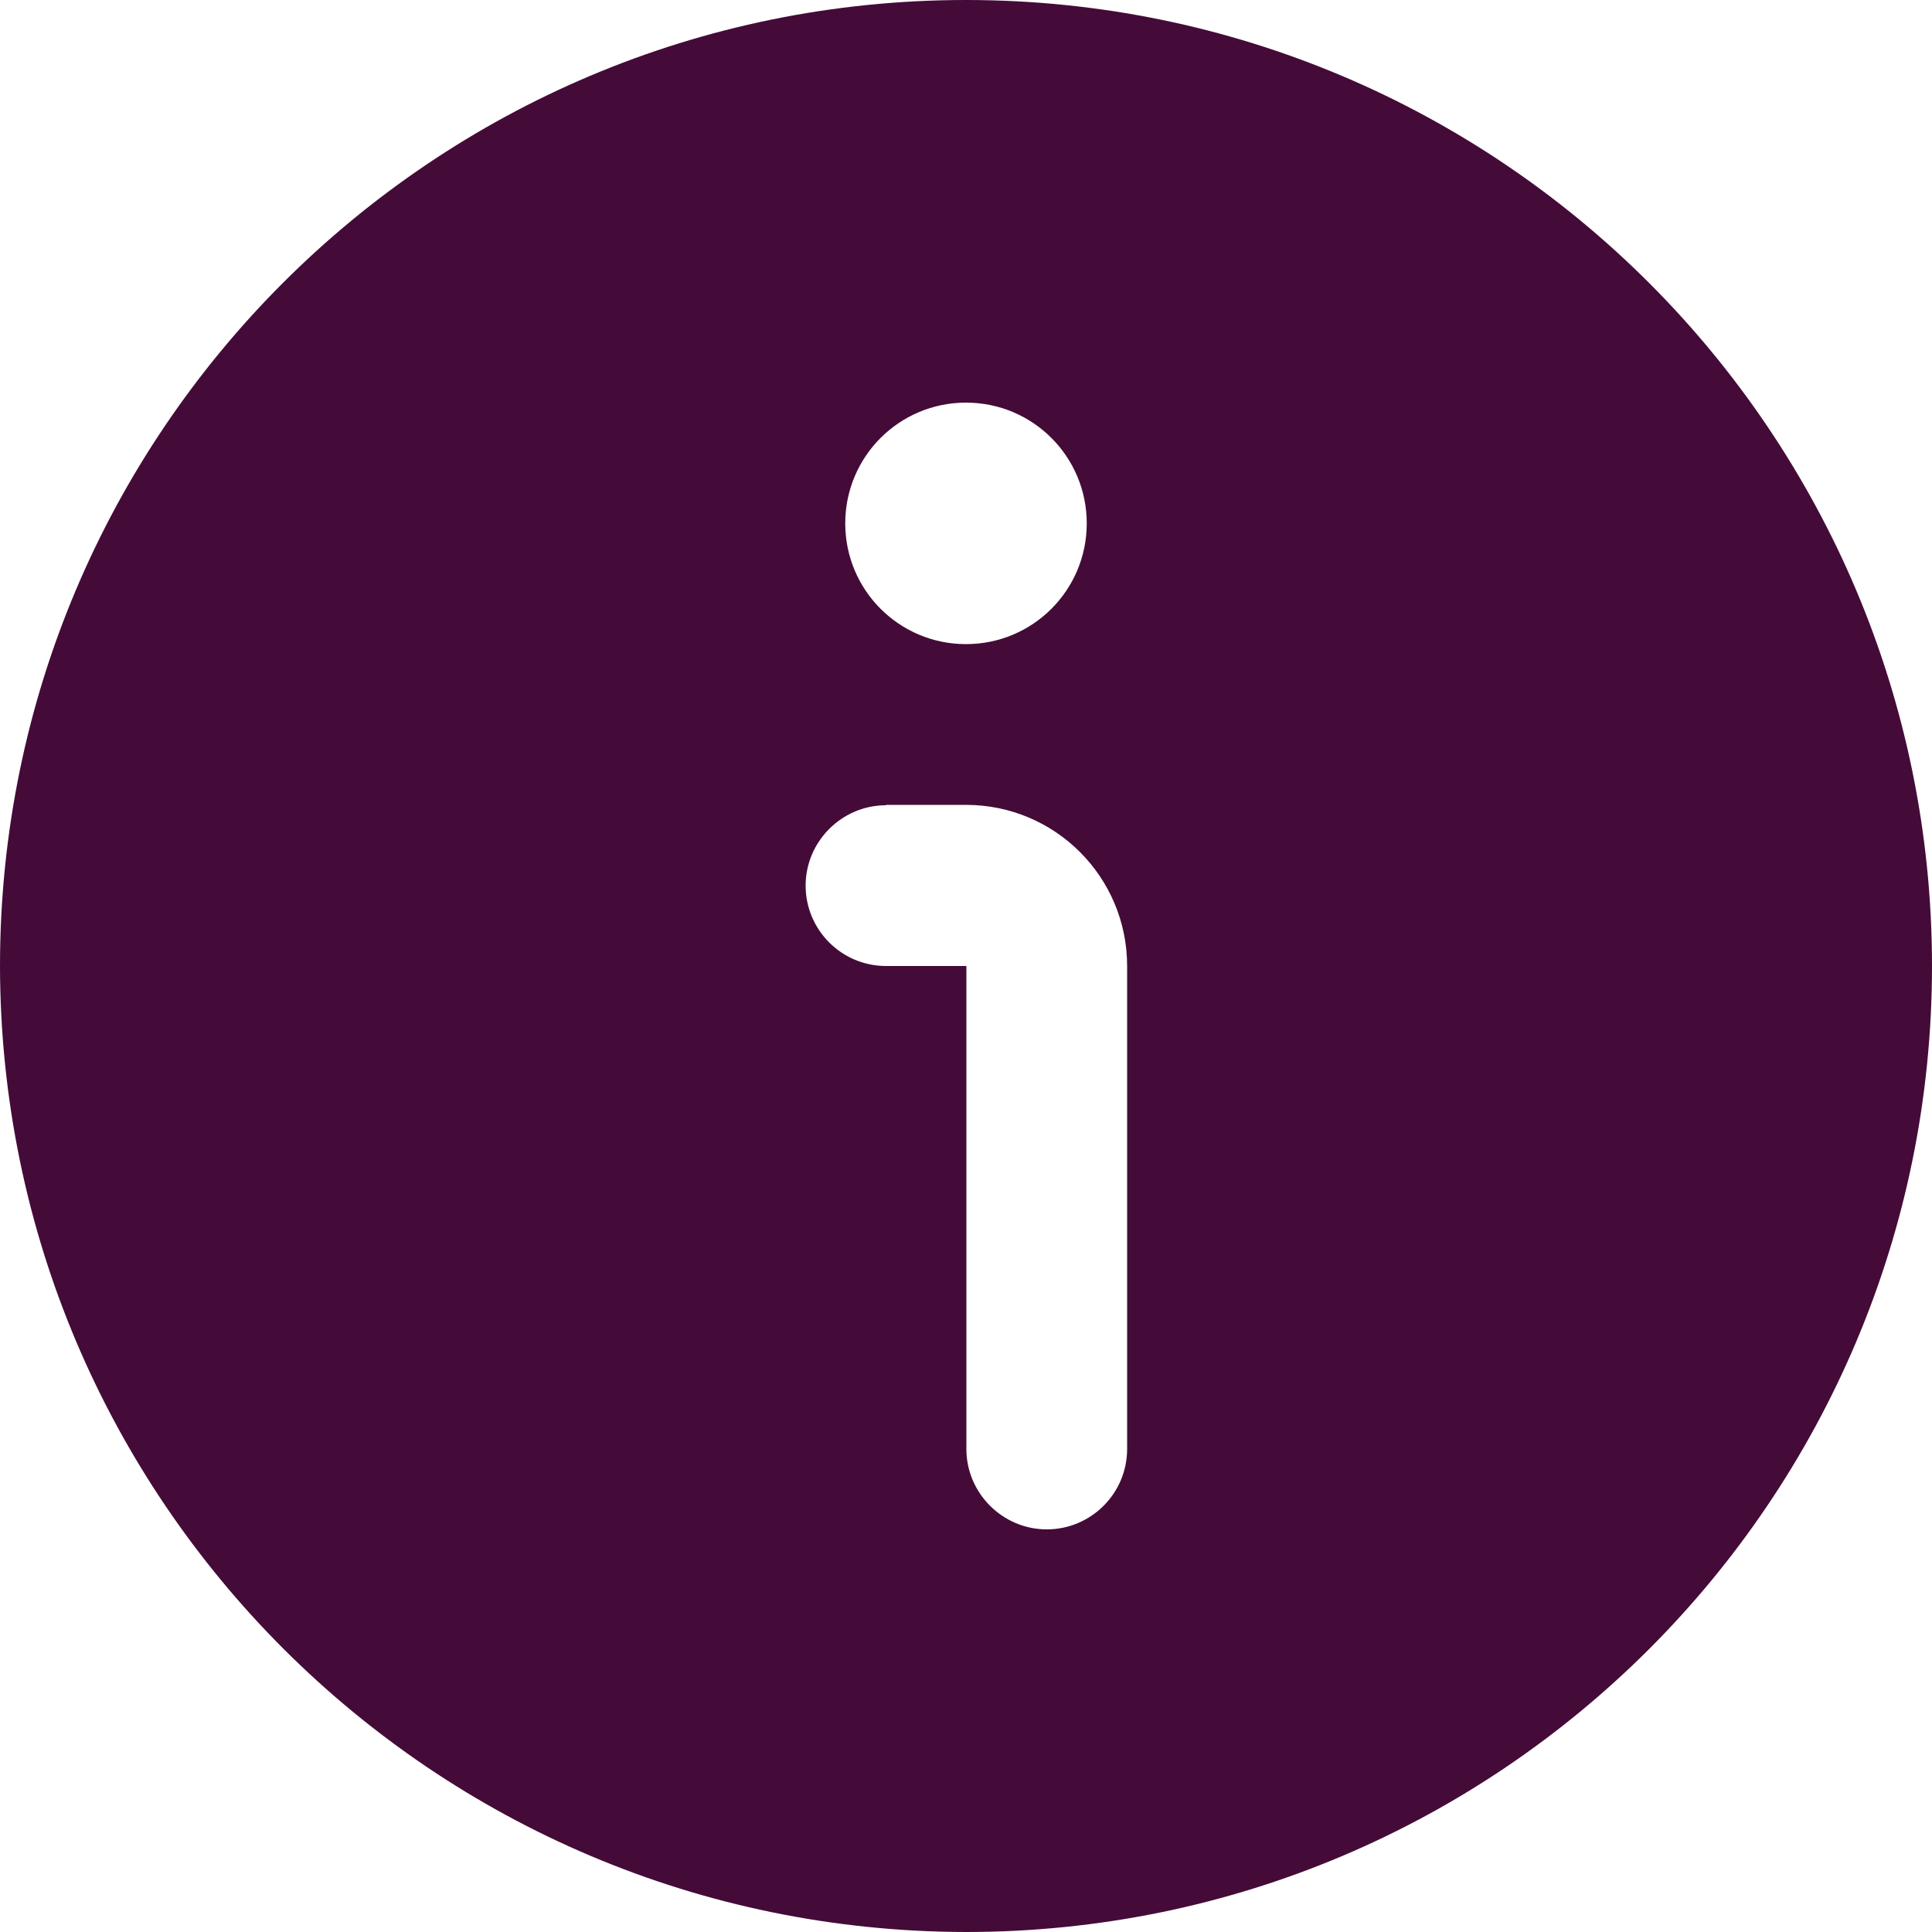
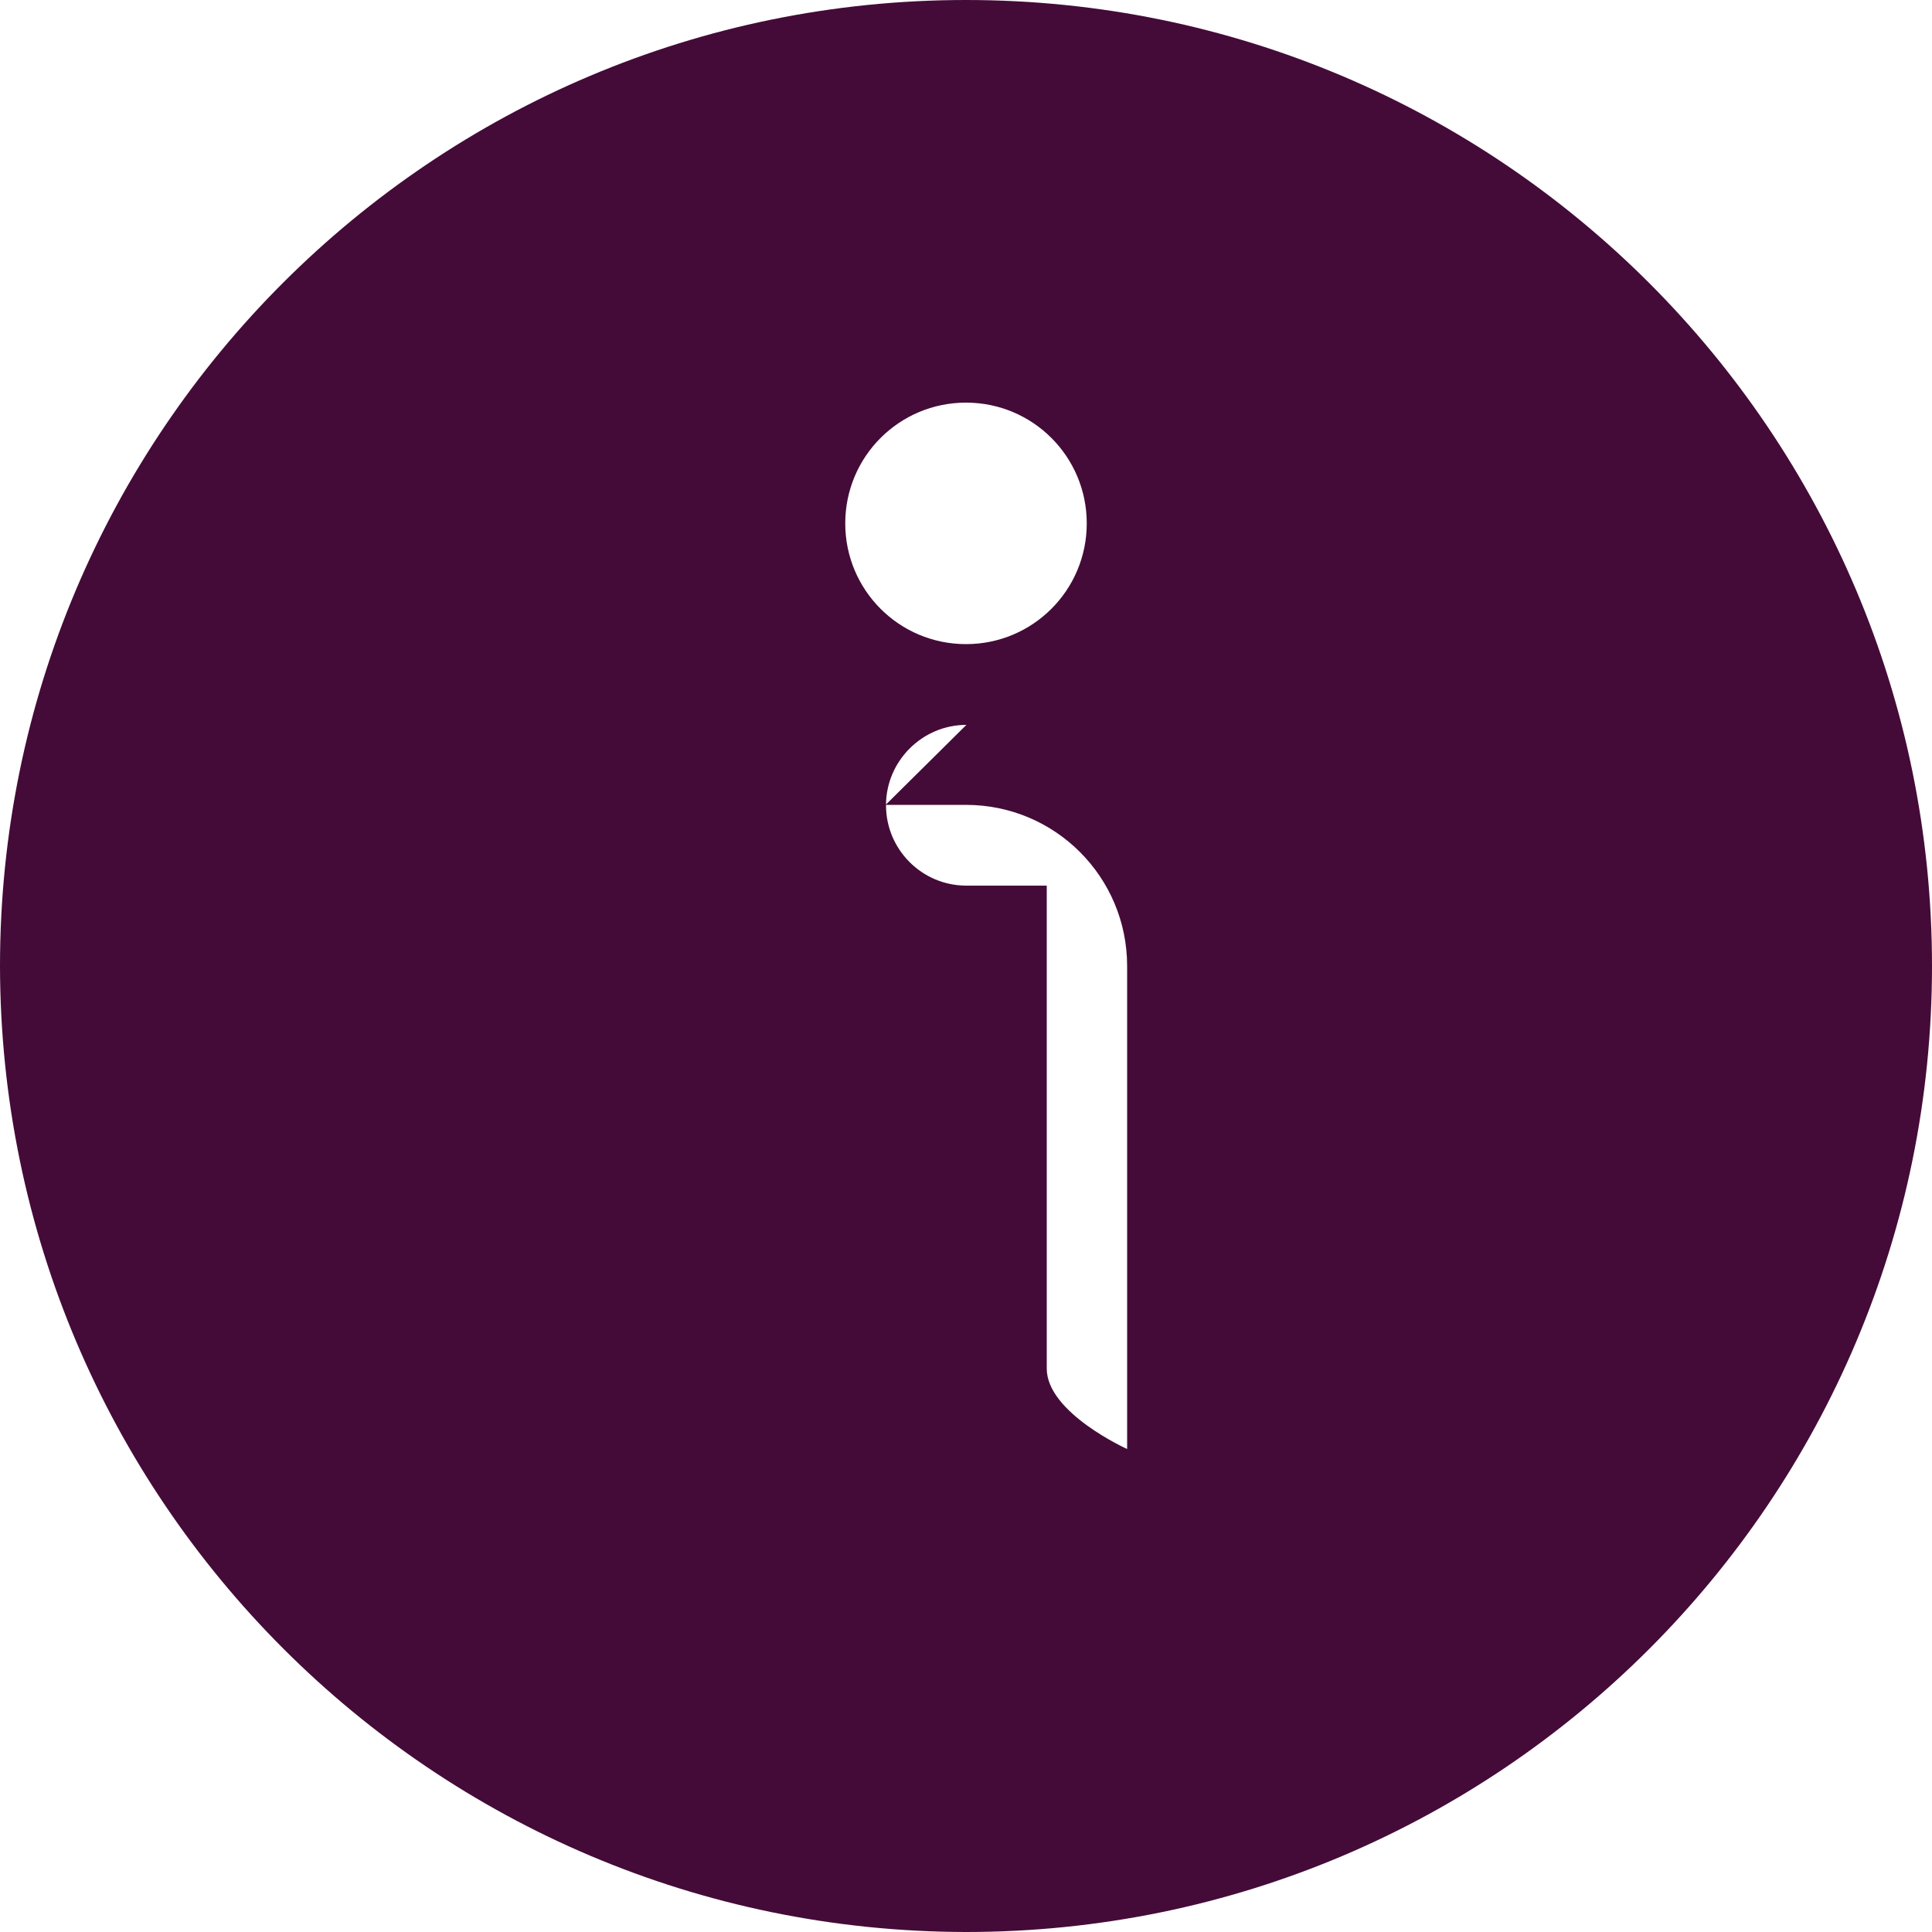
<svg xmlns="http://www.w3.org/2000/svg" id="Filled" version="1.1" viewBox="0 0 512 512">
  <defs>
    <style>
      .cls-1 {
        fill: #440b38;
        stroke-width: 0px;
      }
    </style>
  </defs>
-   <path class="cls-1" d="M256,512c141.4,0,256-114.6,256-256S397.4,0,256,0,0,114.6,0,256c.2,141.3,114.7,255.8,256,256ZM256,106.7c17.7,0,32,14.3,32,32s-14.3,32-32,32-32-14.3-32-32,14.3-32,32-32ZM234.7,213.3h21.3c23.6,0,42.7,19.1,42.7,42.7v128c0,11.8-9.6,21.3-21.3,21.3s-21.3-9.6-21.3-21.3v-128h-21.3c-11.8,0-21.3-9.6-21.3-21.3s9.6-21.3,21.3-21.3Z" />
+   <path class="cls-1" d="M256,512c141.4,0,256-114.6,256-256S397.4,0,256,0,0,114.6,0,256c.2,141.3,114.7,255.8,256,256ZM256,106.7c17.7,0,32,14.3,32,32s-14.3,32-32,32-32-14.3-32-32,14.3-32,32-32ZM234.7,213.3h21.3c23.6,0,42.7,19.1,42.7,42.7v128s-21.3-9.6-21.3-21.3v-128h-21.3c-11.8,0-21.3-9.6-21.3-21.3s9.6-21.3,21.3-21.3Z" />
</svg>